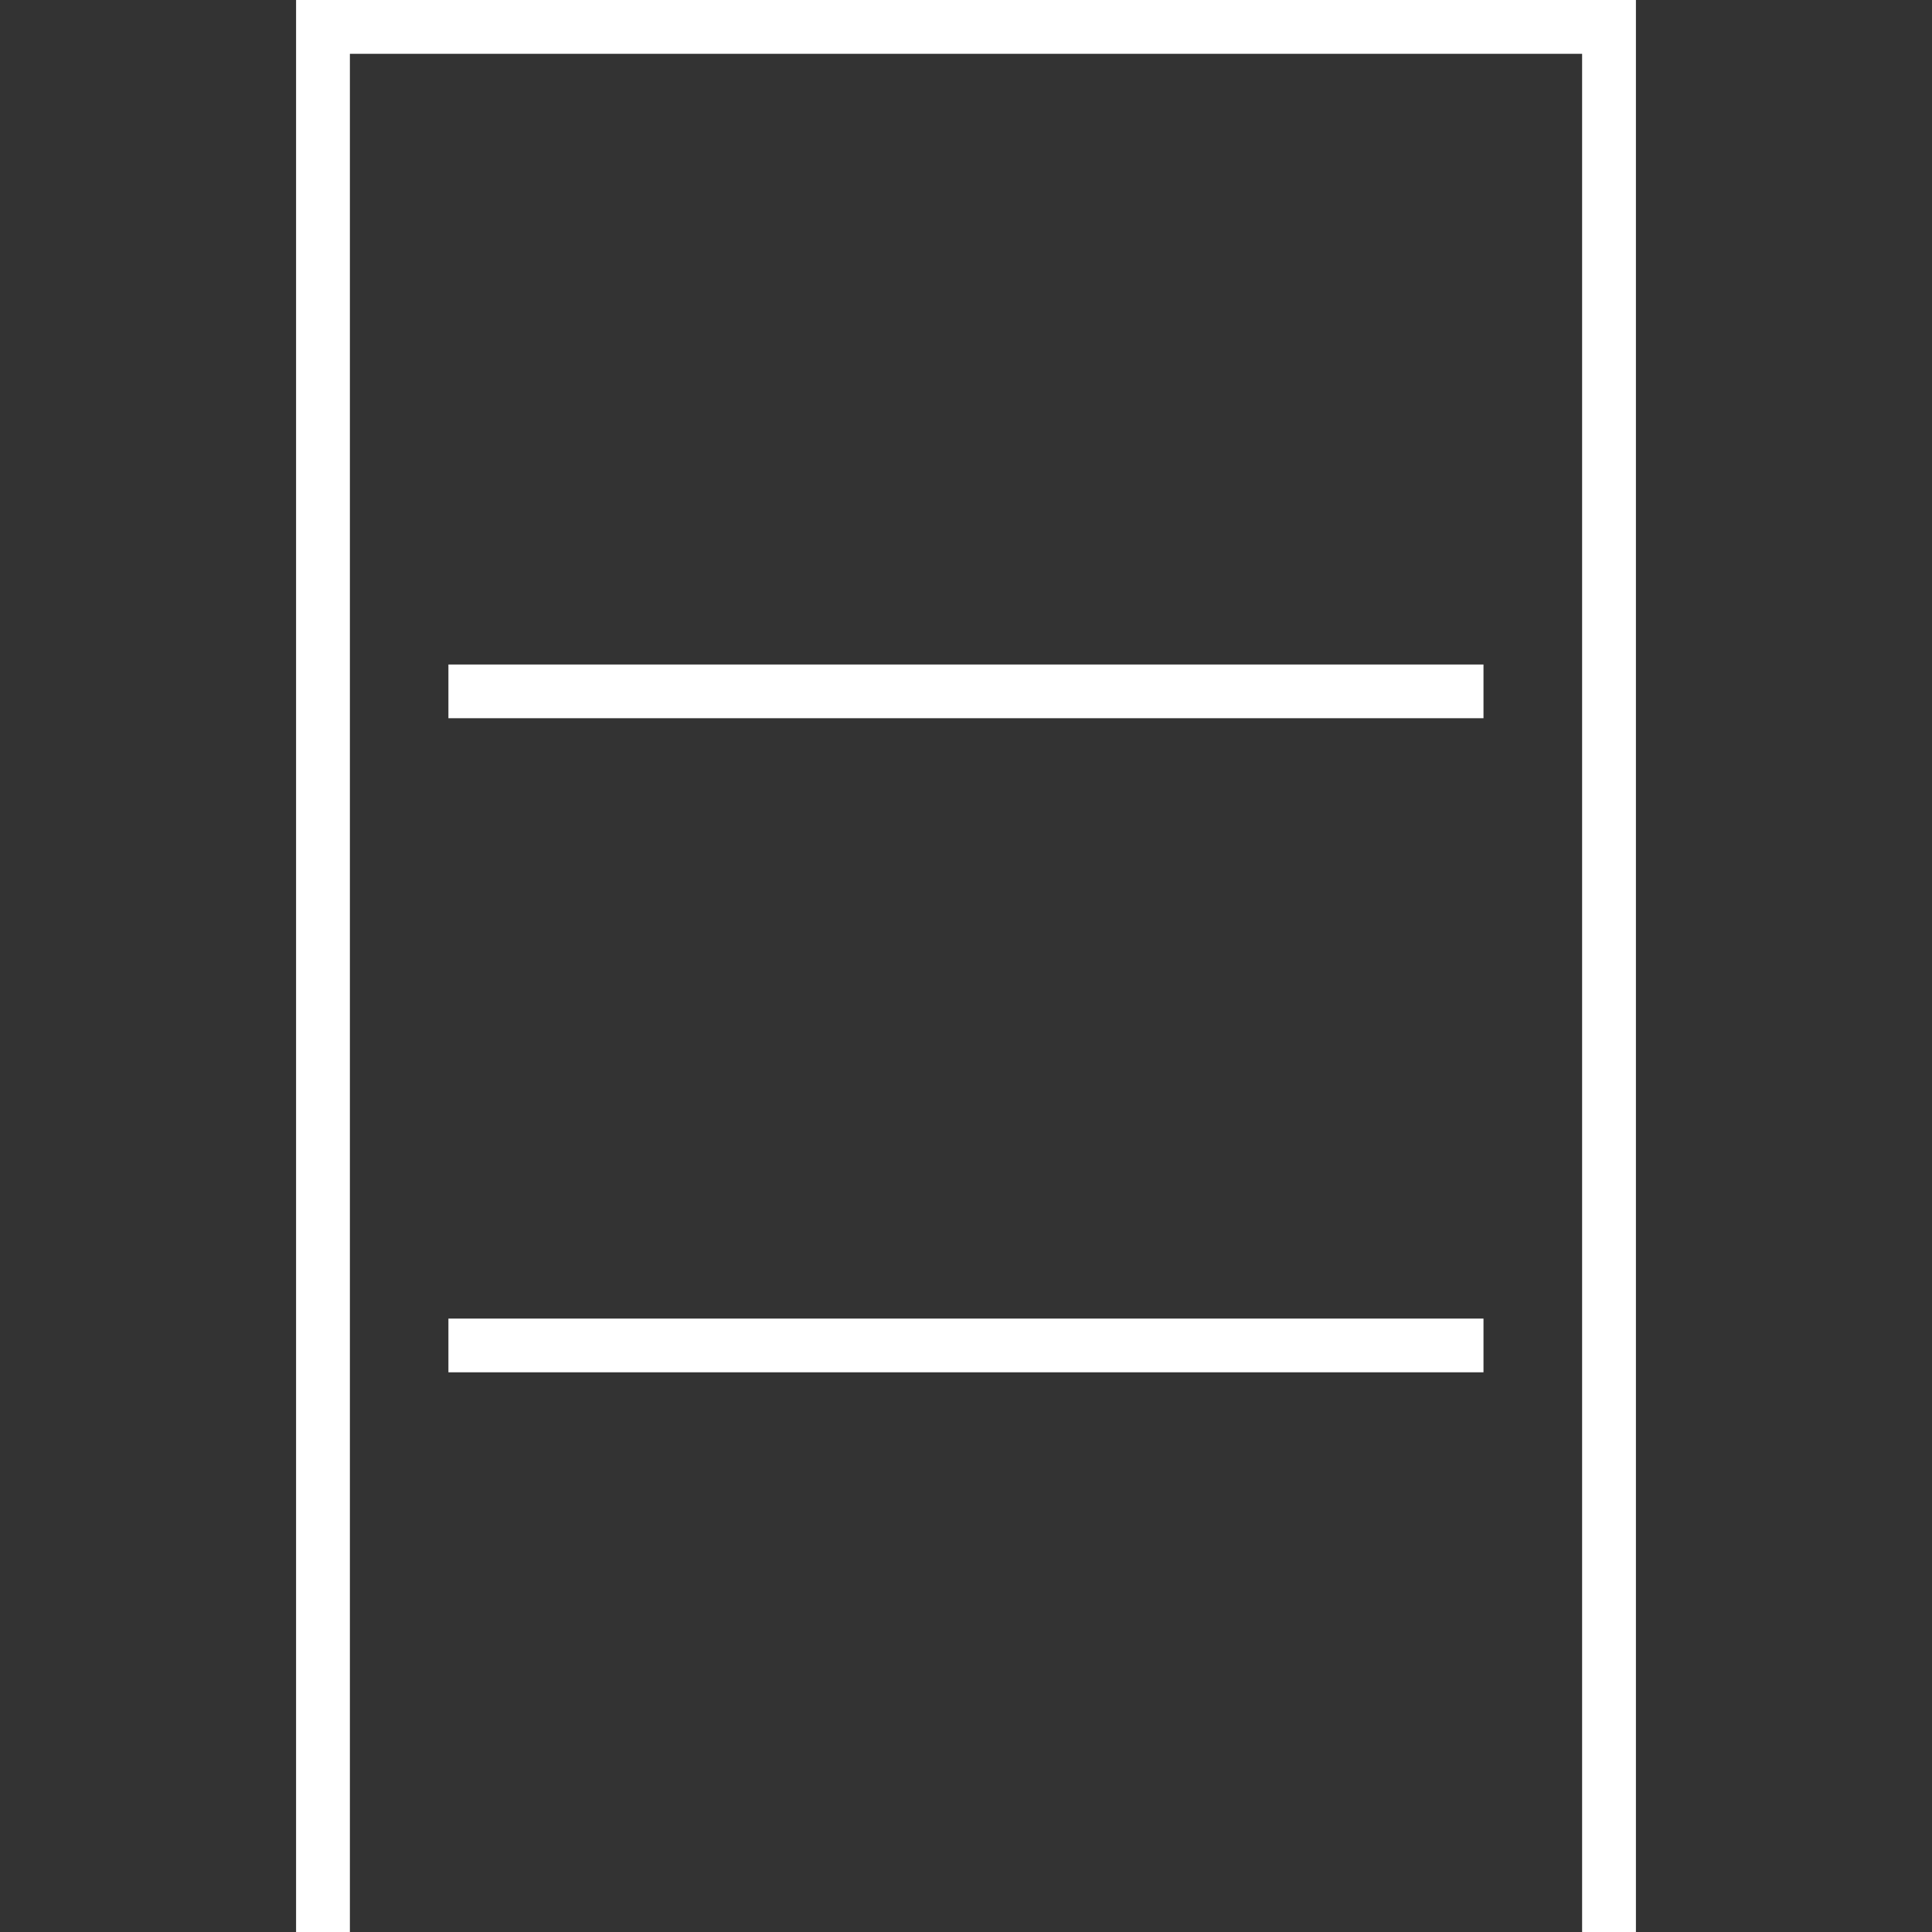
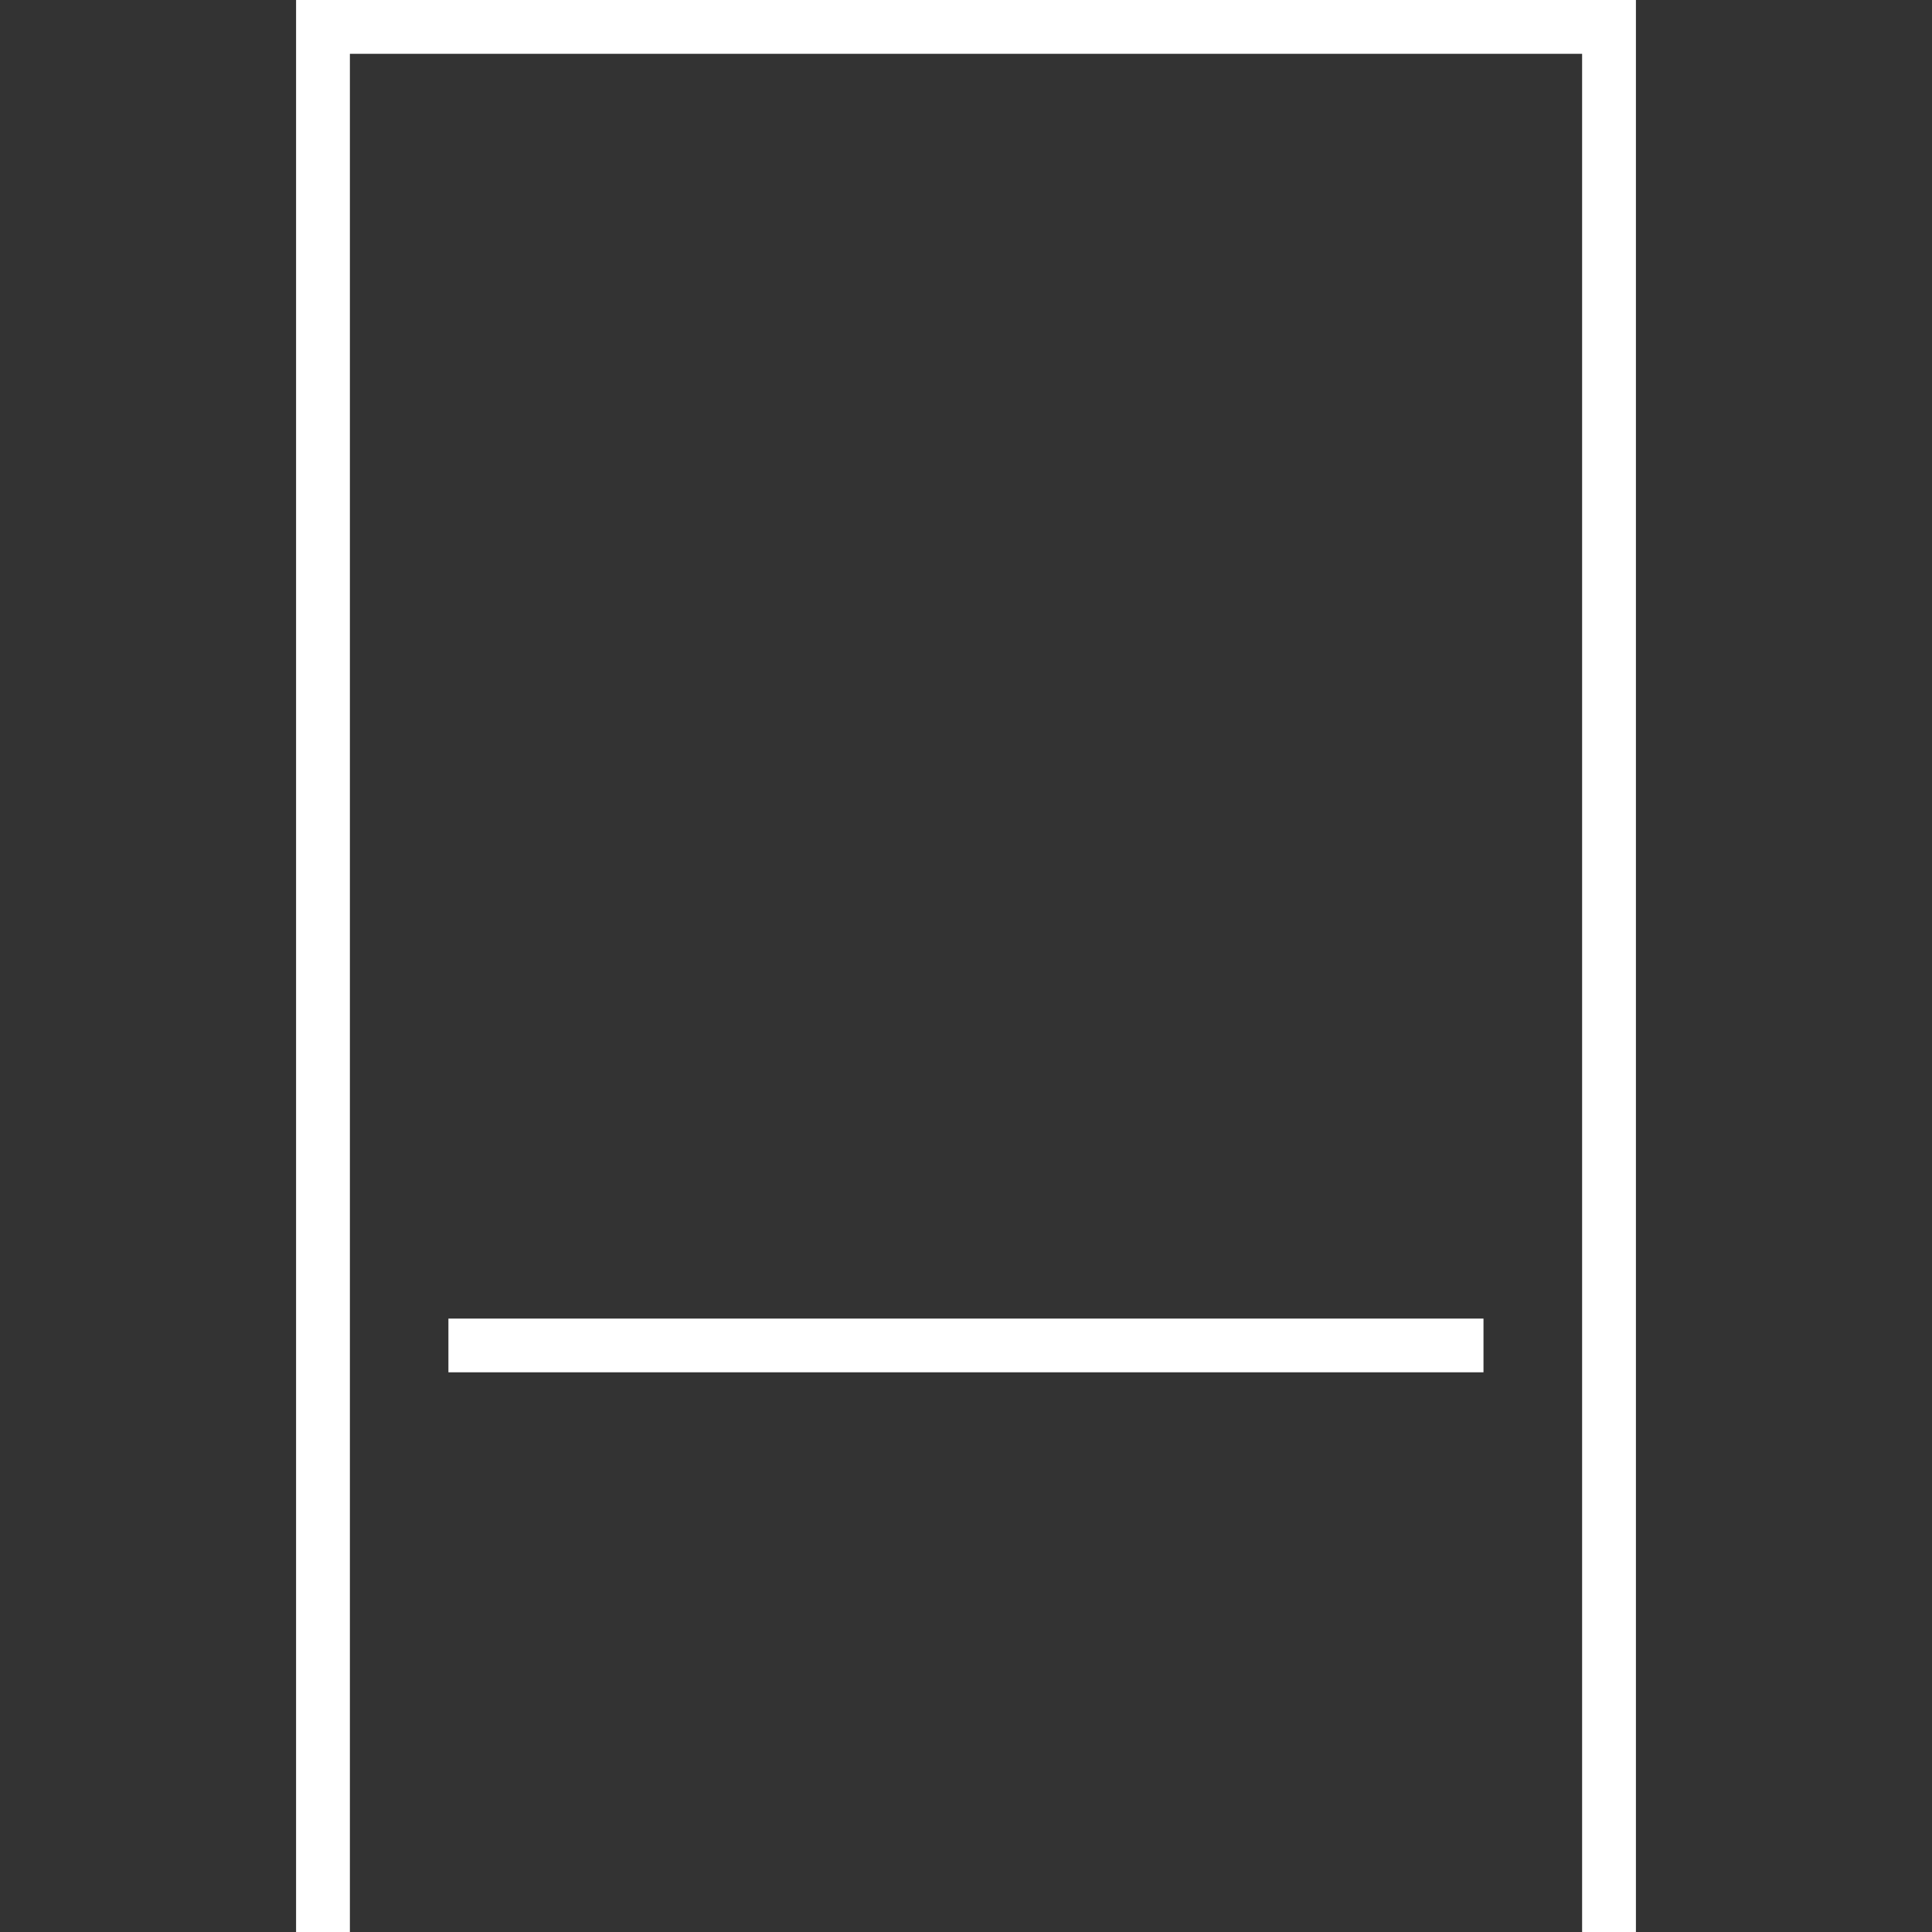
<svg xmlns="http://www.w3.org/2000/svg" id="Vrstva_1" data-name="Vrstva 1" viewBox="0 0 200 200">
  <rect x="0" y="0" width="200" height="200" fill="#333333" stroke="none" />
  <defs>
    <style>.cls-1{fill:#fff;}</style>
  </defs>
  <polygon class="cls-1" points="169.35 200 163.78 200 163.78 5.57 36.22 5.57 36.22 200 30.65 200 30.65 0 169.35 0 169.35 200" />
  <rect class="cls-1" x="46.42" y="136.5" width="107.15" height="5.56" />
-   <rect class="cls-1" x="46.42" y="68.79" width="107.15" height="5.56" />
</svg>